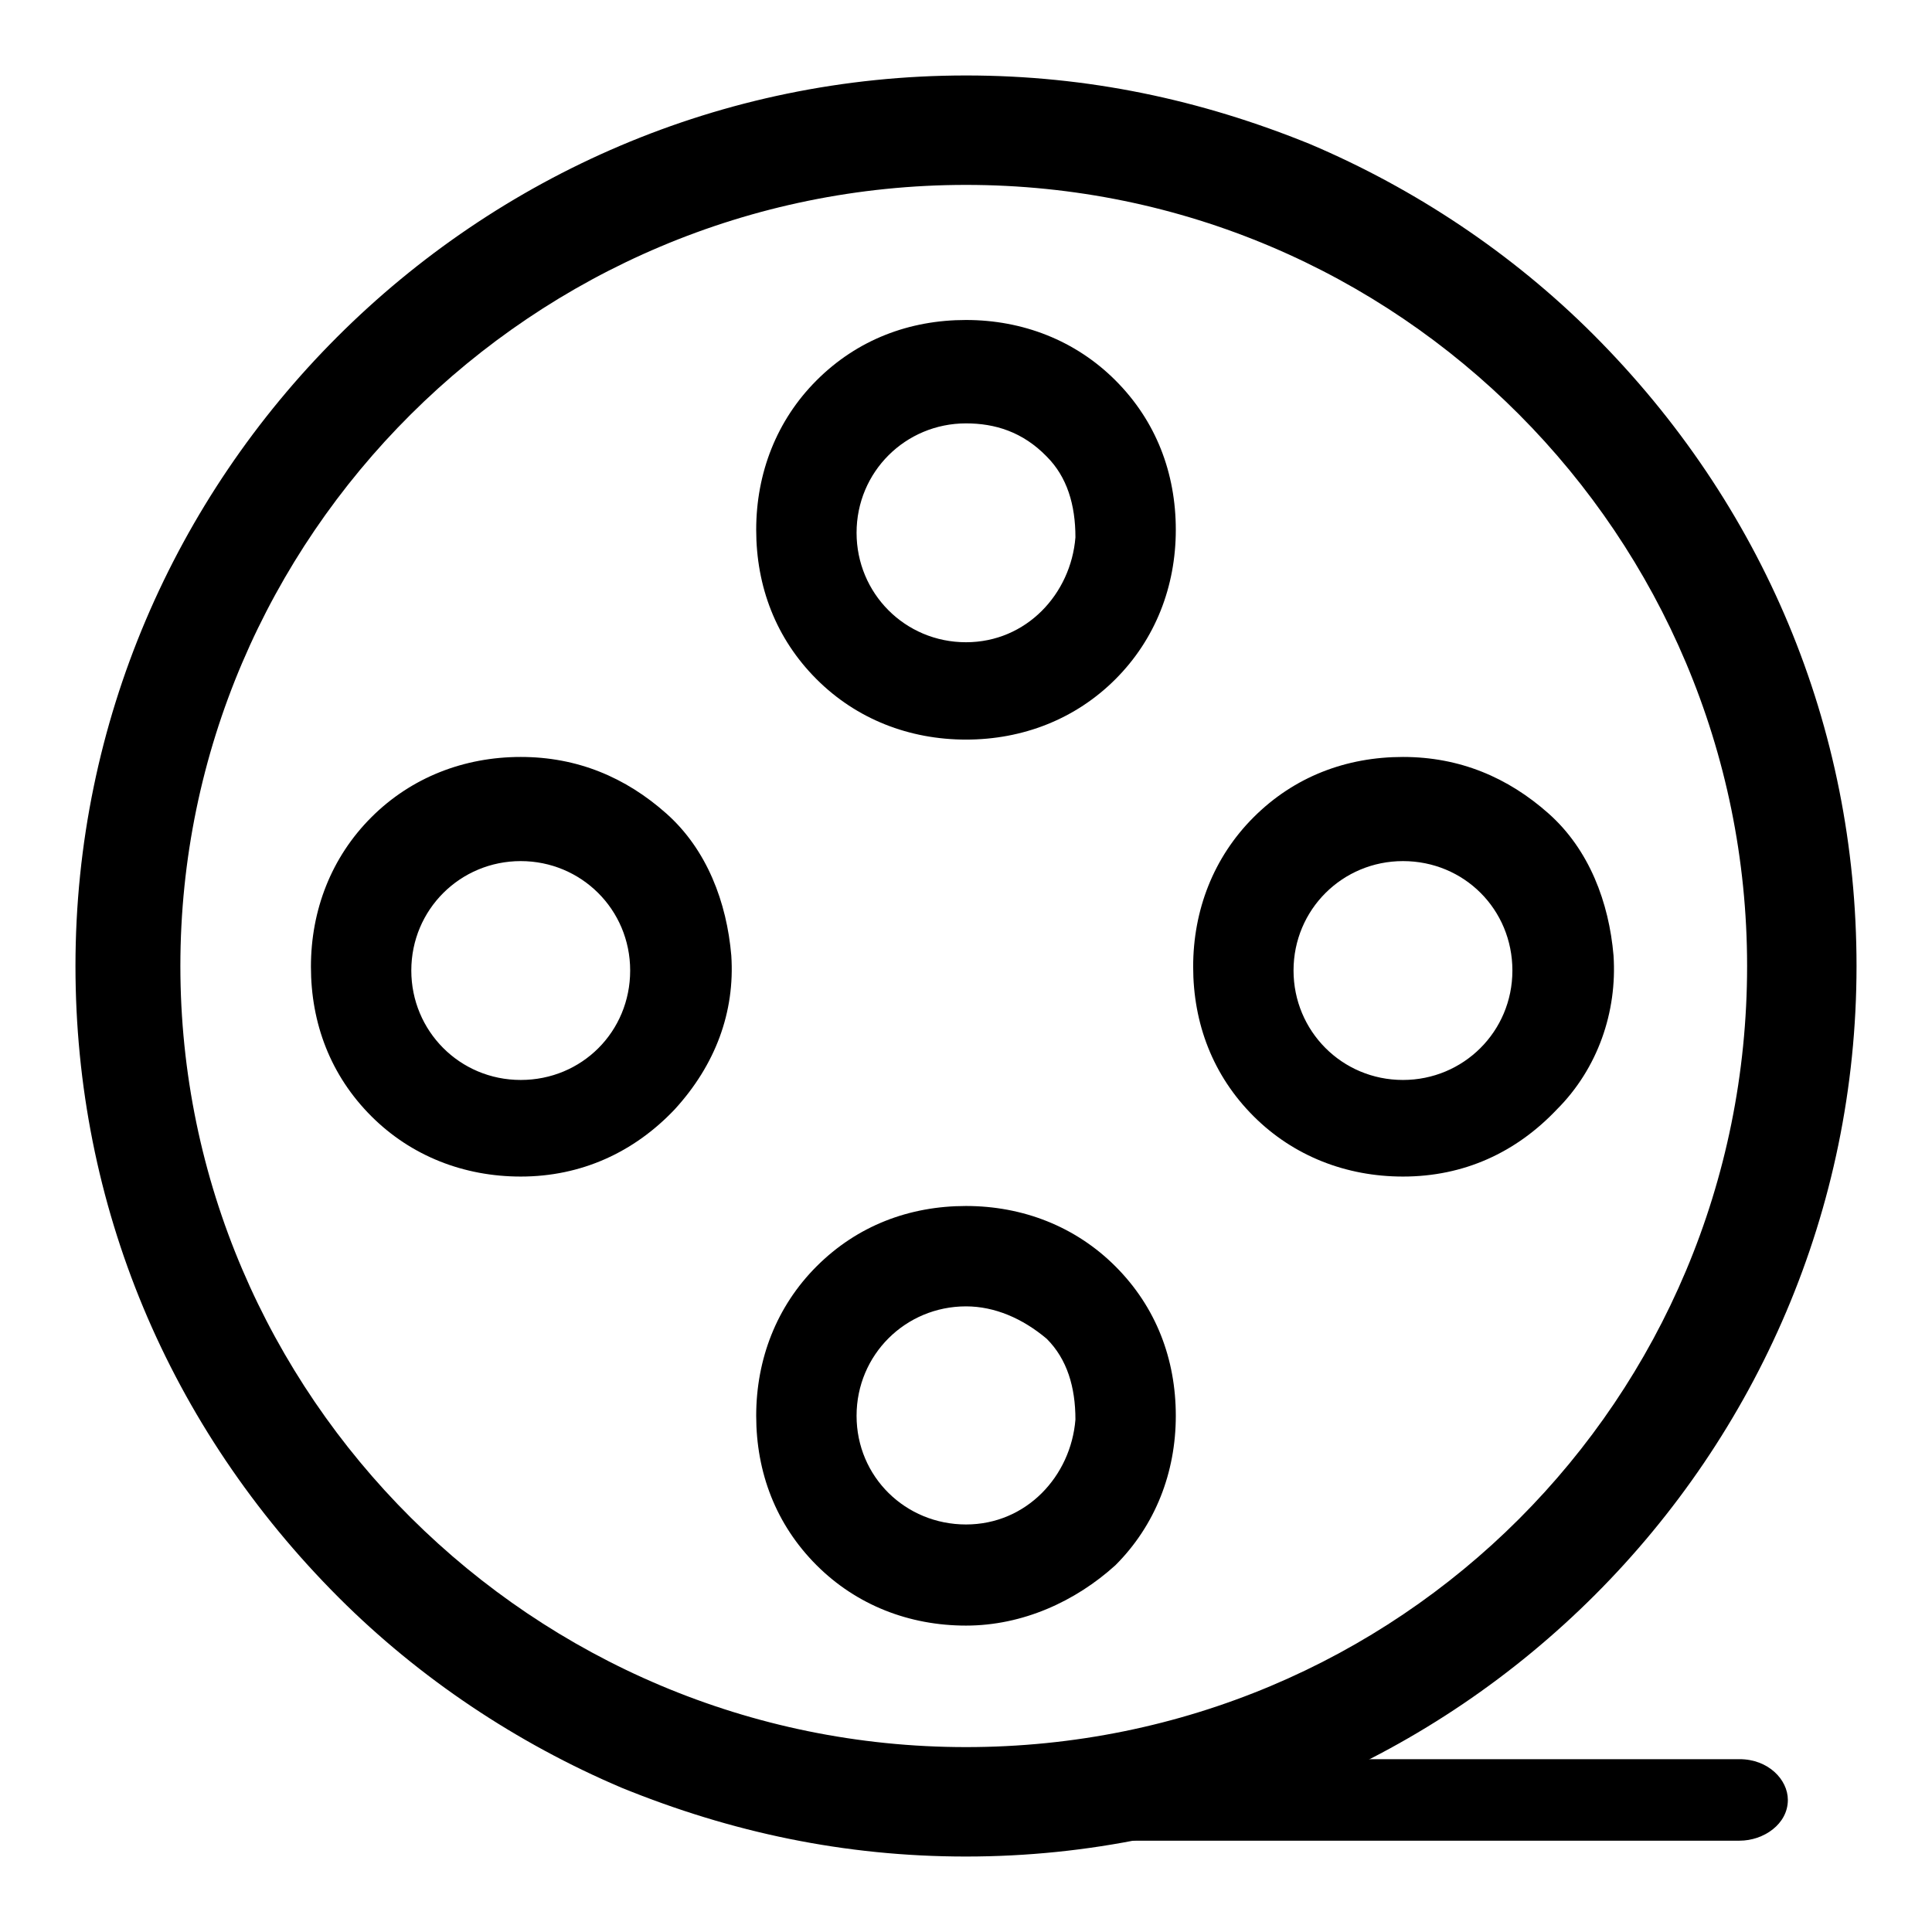
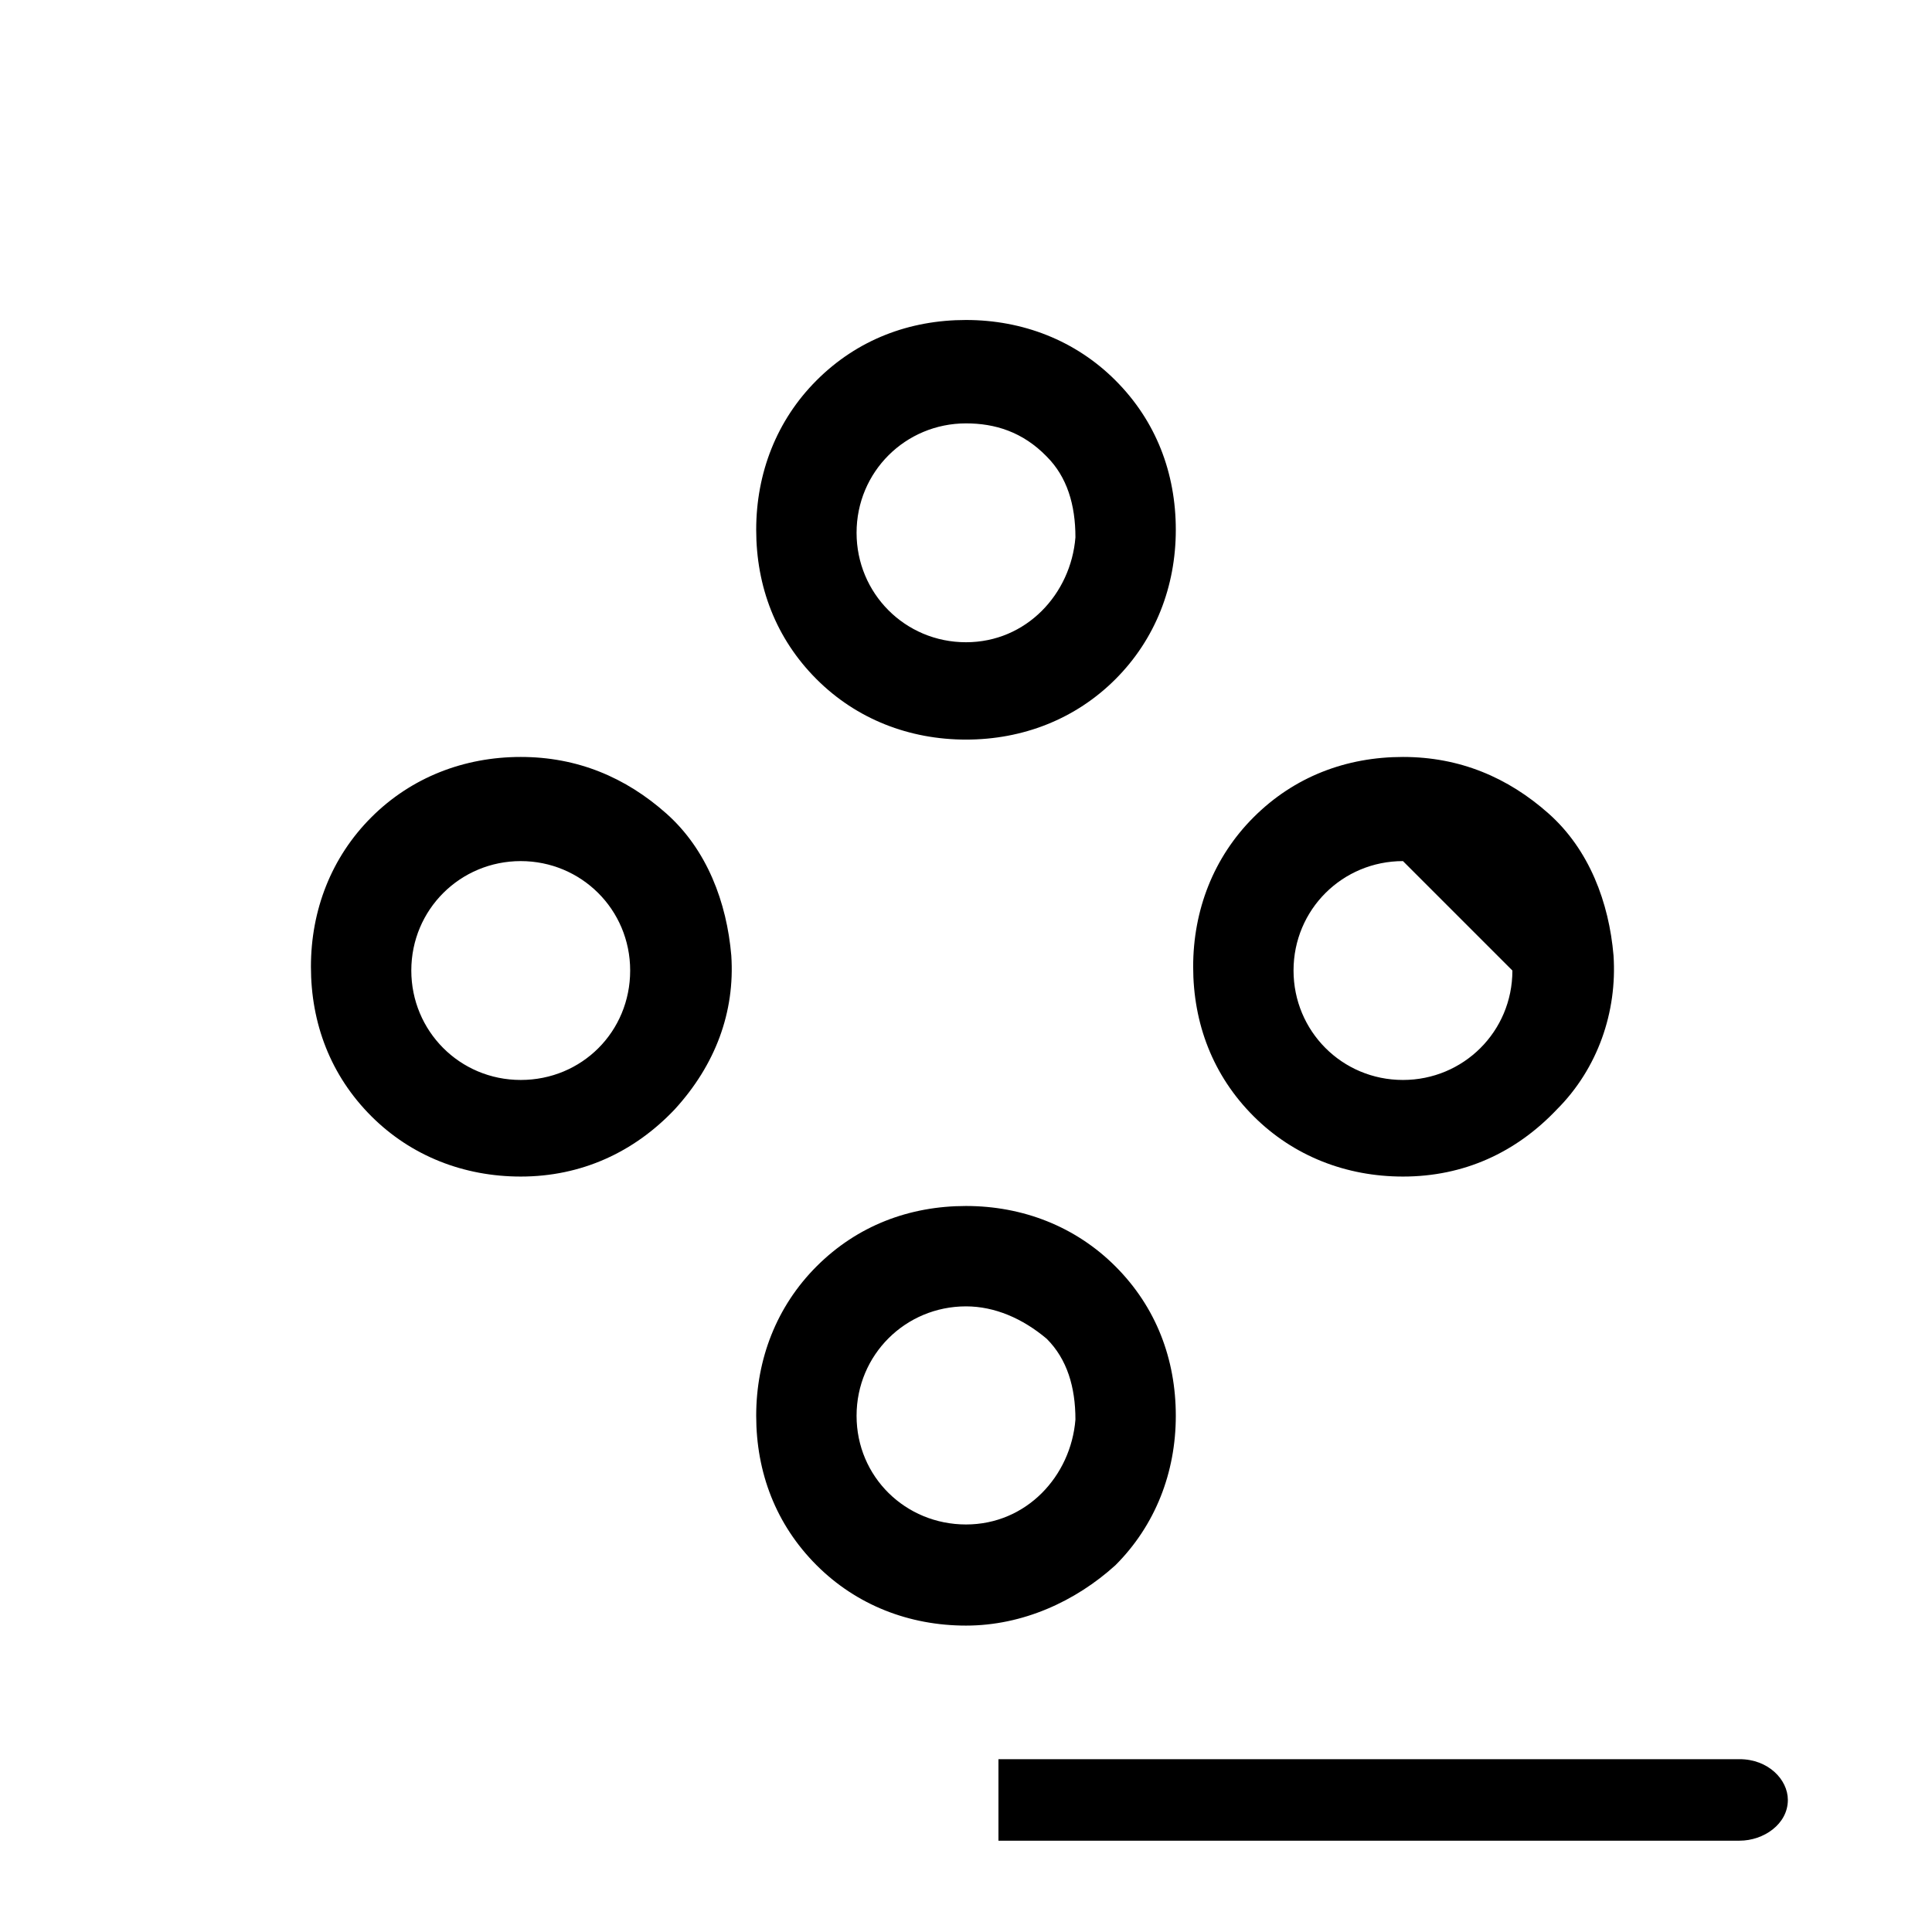
<svg xmlns="http://www.w3.org/2000/svg" version="1.1" x="0px" y="0px" viewBox="0 0 256 256" enable-background="new 0 0 256 256" xml:space="preserve">
  <g>
-     <path fill="#000000" d="M128,246c-16.1,0-31.1-3.2-45.6-9.1c-13.9-5.9-26.8-14.5-37.5-25.2C22.3,189.1,10,159.6,10,128 C10,63.1,63.1,10,128,10c16.1,0,31.1,3.2,45.6,9.1c13.9,5.9,26.8,14.5,37.5,25.2c22.5,22.5,34.9,52,34.9,83.7 C246,192.9,192.9,246,128,246z M128,24.5C70.6,24.5,23.9,71.1,23.9,128S70.6,231.5,128,231.5S231.5,185.4,231.5,128 C231.5,71.1,185.4,24.5,128,24.5z" />
-     <path fill="#000000" d="M128,98c-7.5,0-14.5-2.7-19.8-8c-5.4-5.4-8-12.3-8-19.8s2.7-14.5,8-19.8c5.4-5.4,12.3-8,19.8-8 c7.5,0,14.5,2.7,19.8,8c5.4,5.4,8,12.3,8,19.8s-2.7,14.5-8,19.8C142.5,95.3,135.5,98,128,98z M128,56.1c-8,0-14.5,6.4-14.5,14.5 c0,8,6.4,14.5,14.5,14.5c8,0,13.9-6.4,14.5-13.9c0-4.3-1.1-8-3.8-10.7C135.5,57.2,131.8,56.1,128,56.1z M128,215.4 c-7.5,0-14.5-2.7-19.8-8c-5.4-5.4-8-12.3-8-19.8s2.7-14.5,8-19.8c5.4-5.4,12.3-8,19.8-8c7.5,0,14.5,2.7,19.8,8 c5.4,5.4,8,12.3,8,19.8s-2.7,14.5-8,19.8C142.5,212.2,135.5,215.4,128,215.4z M128,173.1c-8,0-14.5,6.4-14.5,14.5S120,202,128,202 c8,0,13.9-6.4,14.5-13.9c0-4.3-1.1-8-3.8-10.7C135.5,174.7,131.8,173.1,128,173.1z M185.9,155.9c-7.5,0-14.5-2.7-19.8-8 c-5.4-5.4-8-12.3-8-19.8c0-7.5,2.7-14.5,8-19.8c5.4-5.4,12.3-8,19.8-8c7.5,0,13.9,2.7,19.3,7.5s8,11.8,8.6,18.8 c0.5,7.5-2.1,15-7.5,20.4C200.9,152.7,194,155.9,185.9,155.9L185.9,155.9z M185.9,114.1c-8,0-14.5,6.4-14.5,14.5 c0,8,6.4,14.5,14.5,14.5c8,0,14.5-6.4,14.5-14.5C200.4,120.5,194,114.1,185.9,114.1z M69,155.9c-7.5,0-14.5-2.7-19.8-8 c-5.4-5.4-8-12.3-8-19.8c0-7.5,2.7-14.5,8-19.8s12.3-8,19.8-8s13.9,2.7,19.3,7.5c5.4,4.8,8,11.8,8.6,18.8 c0.5,7.5-2.1,14.5-7.5,20.4C84,152.7,77,155.9,69,155.9z M69,114.1c-8,0-14.5,6.4-14.5,14.5c0,8,6.4,14.5,14.5,14.5 s14.5-6.4,14.5-14.5C83.5,120.5,77,114.1,69,114.1z M132.3,244.4v-11.3h98.2c3.8,0,6.4,2.7,6.4,5.4c0,3.2-3.2,5.4-6.4,5.4h-98.2 V244.4z" />
+     <path fill="#000000" d="M128,98c-7.5,0-14.5-2.7-19.8-8c-5.4-5.4-8-12.3-8-19.8s2.7-14.5,8-19.8c5.4-5.4,12.3-8,19.8-8 c7.5,0,14.5,2.7,19.8,8c5.4,5.4,8,12.3,8,19.8s-2.7,14.5-8,19.8C142.5,95.3,135.5,98,128,98z M128,56.1c-8,0-14.5,6.4-14.5,14.5 c0,8,6.4,14.5,14.5,14.5c8,0,13.9-6.4,14.5-13.9c0-4.3-1.1-8-3.8-10.7C135.5,57.2,131.8,56.1,128,56.1z M128,215.4 c-7.5,0-14.5-2.7-19.8-8c-5.4-5.4-8-12.3-8-19.8s2.7-14.5,8-19.8c5.4-5.4,12.3-8,19.8-8c7.5,0,14.5,2.7,19.8,8 c5.4,5.4,8,12.3,8,19.8s-2.7,14.5-8,19.8C142.5,212.2,135.5,215.4,128,215.4z M128,173.1c-8,0-14.5,6.4-14.5,14.5S120,202,128,202 c8,0,13.9-6.4,14.5-13.9c0-4.3-1.1-8-3.8-10.7C135.5,174.7,131.8,173.1,128,173.1z M185.9,155.9c-7.5,0-14.5-2.7-19.8-8 c-5.4-5.4-8-12.3-8-19.8c0-7.5,2.7-14.5,8-19.8c5.4-5.4,12.3-8,19.8-8c7.5,0,13.9,2.7,19.3,7.5s8,11.8,8.6,18.8 c0.5,7.5-2.1,15-7.5,20.4C200.9,152.7,194,155.9,185.9,155.9L185.9,155.9z M185.9,114.1c-8,0-14.5,6.4-14.5,14.5 c0,8,6.4,14.5,14.5,14.5c8,0,14.5-6.4,14.5-14.5z M69,155.9c-7.5,0-14.5-2.7-19.8-8 c-5.4-5.4-8-12.3-8-19.8c0-7.5,2.7-14.5,8-19.8s12.3-8,19.8-8s13.9,2.7,19.3,7.5c5.4,4.8,8,11.8,8.6,18.8 c0.5,7.5-2.1,14.5-7.5,20.4C84,152.7,77,155.9,69,155.9z M69,114.1c-8,0-14.5,6.4-14.5,14.5c0,8,6.4,14.5,14.5,14.5 s14.5-6.4,14.5-14.5C83.5,120.5,77,114.1,69,114.1z M132.3,244.4v-11.3h98.2c3.8,0,6.4,2.7,6.4,5.4c0,3.2-3.2,5.4-6.4,5.4h-98.2 V244.4z" />
  </g>
</svg>